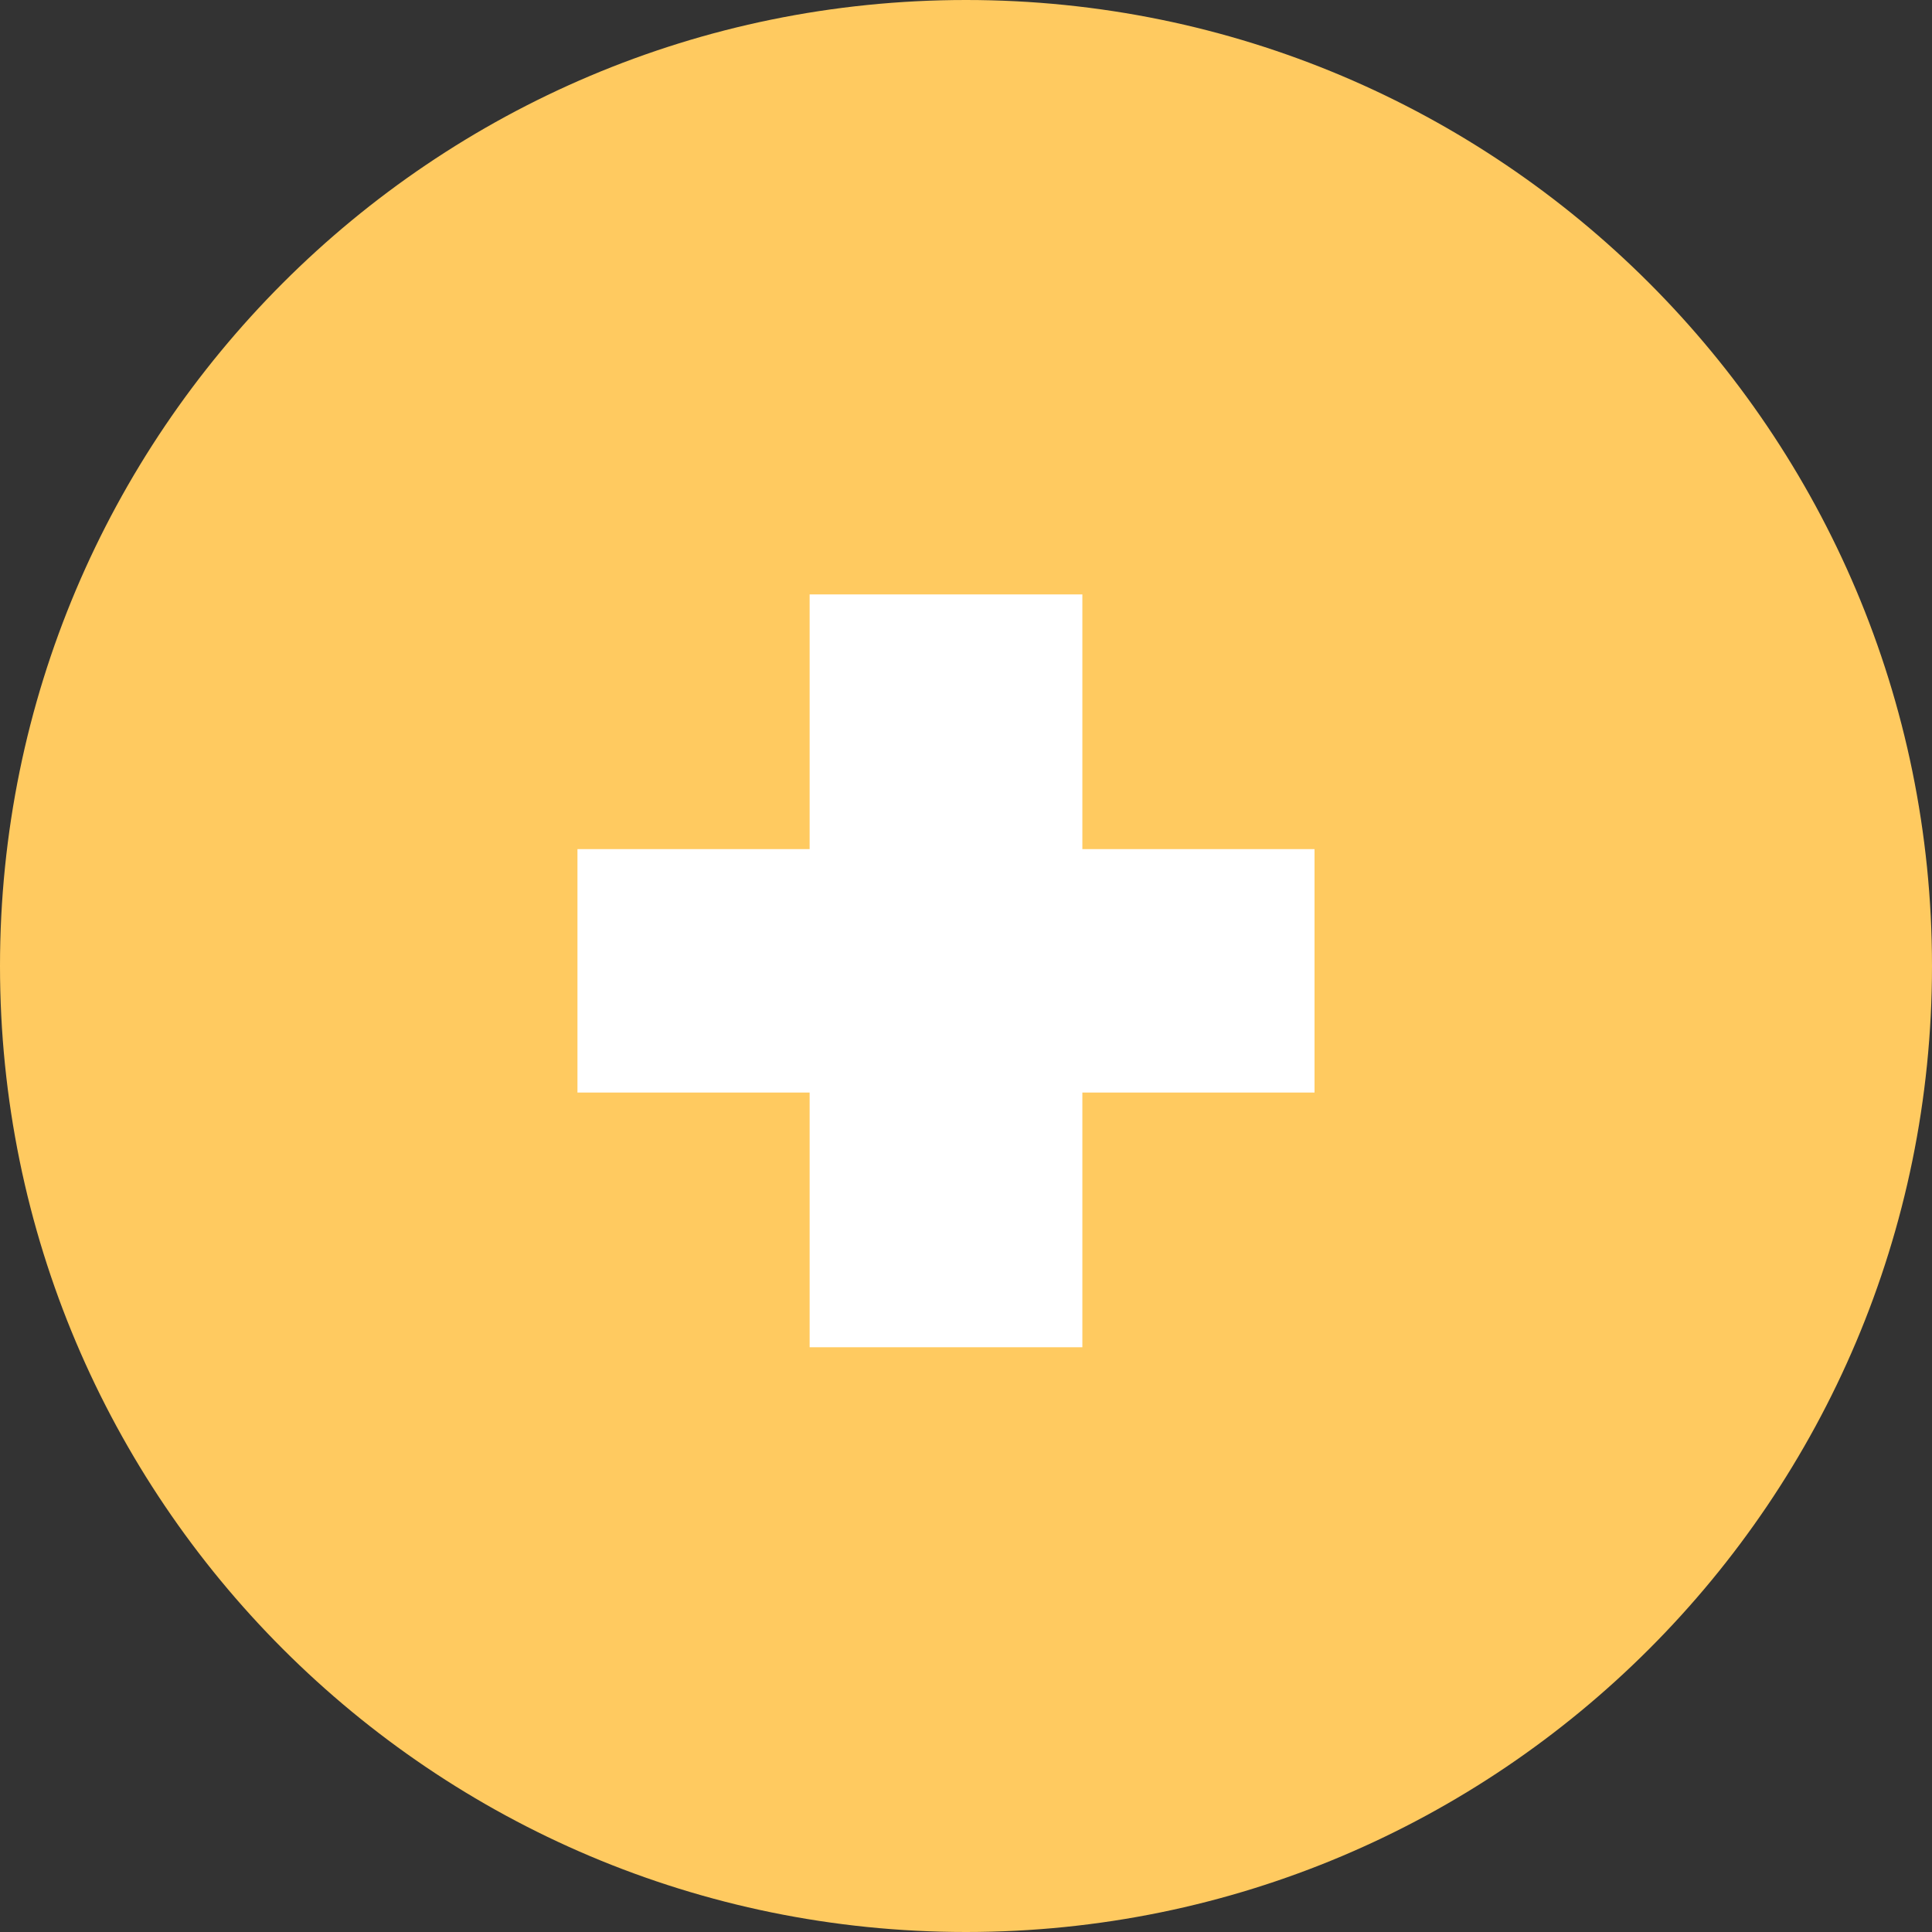
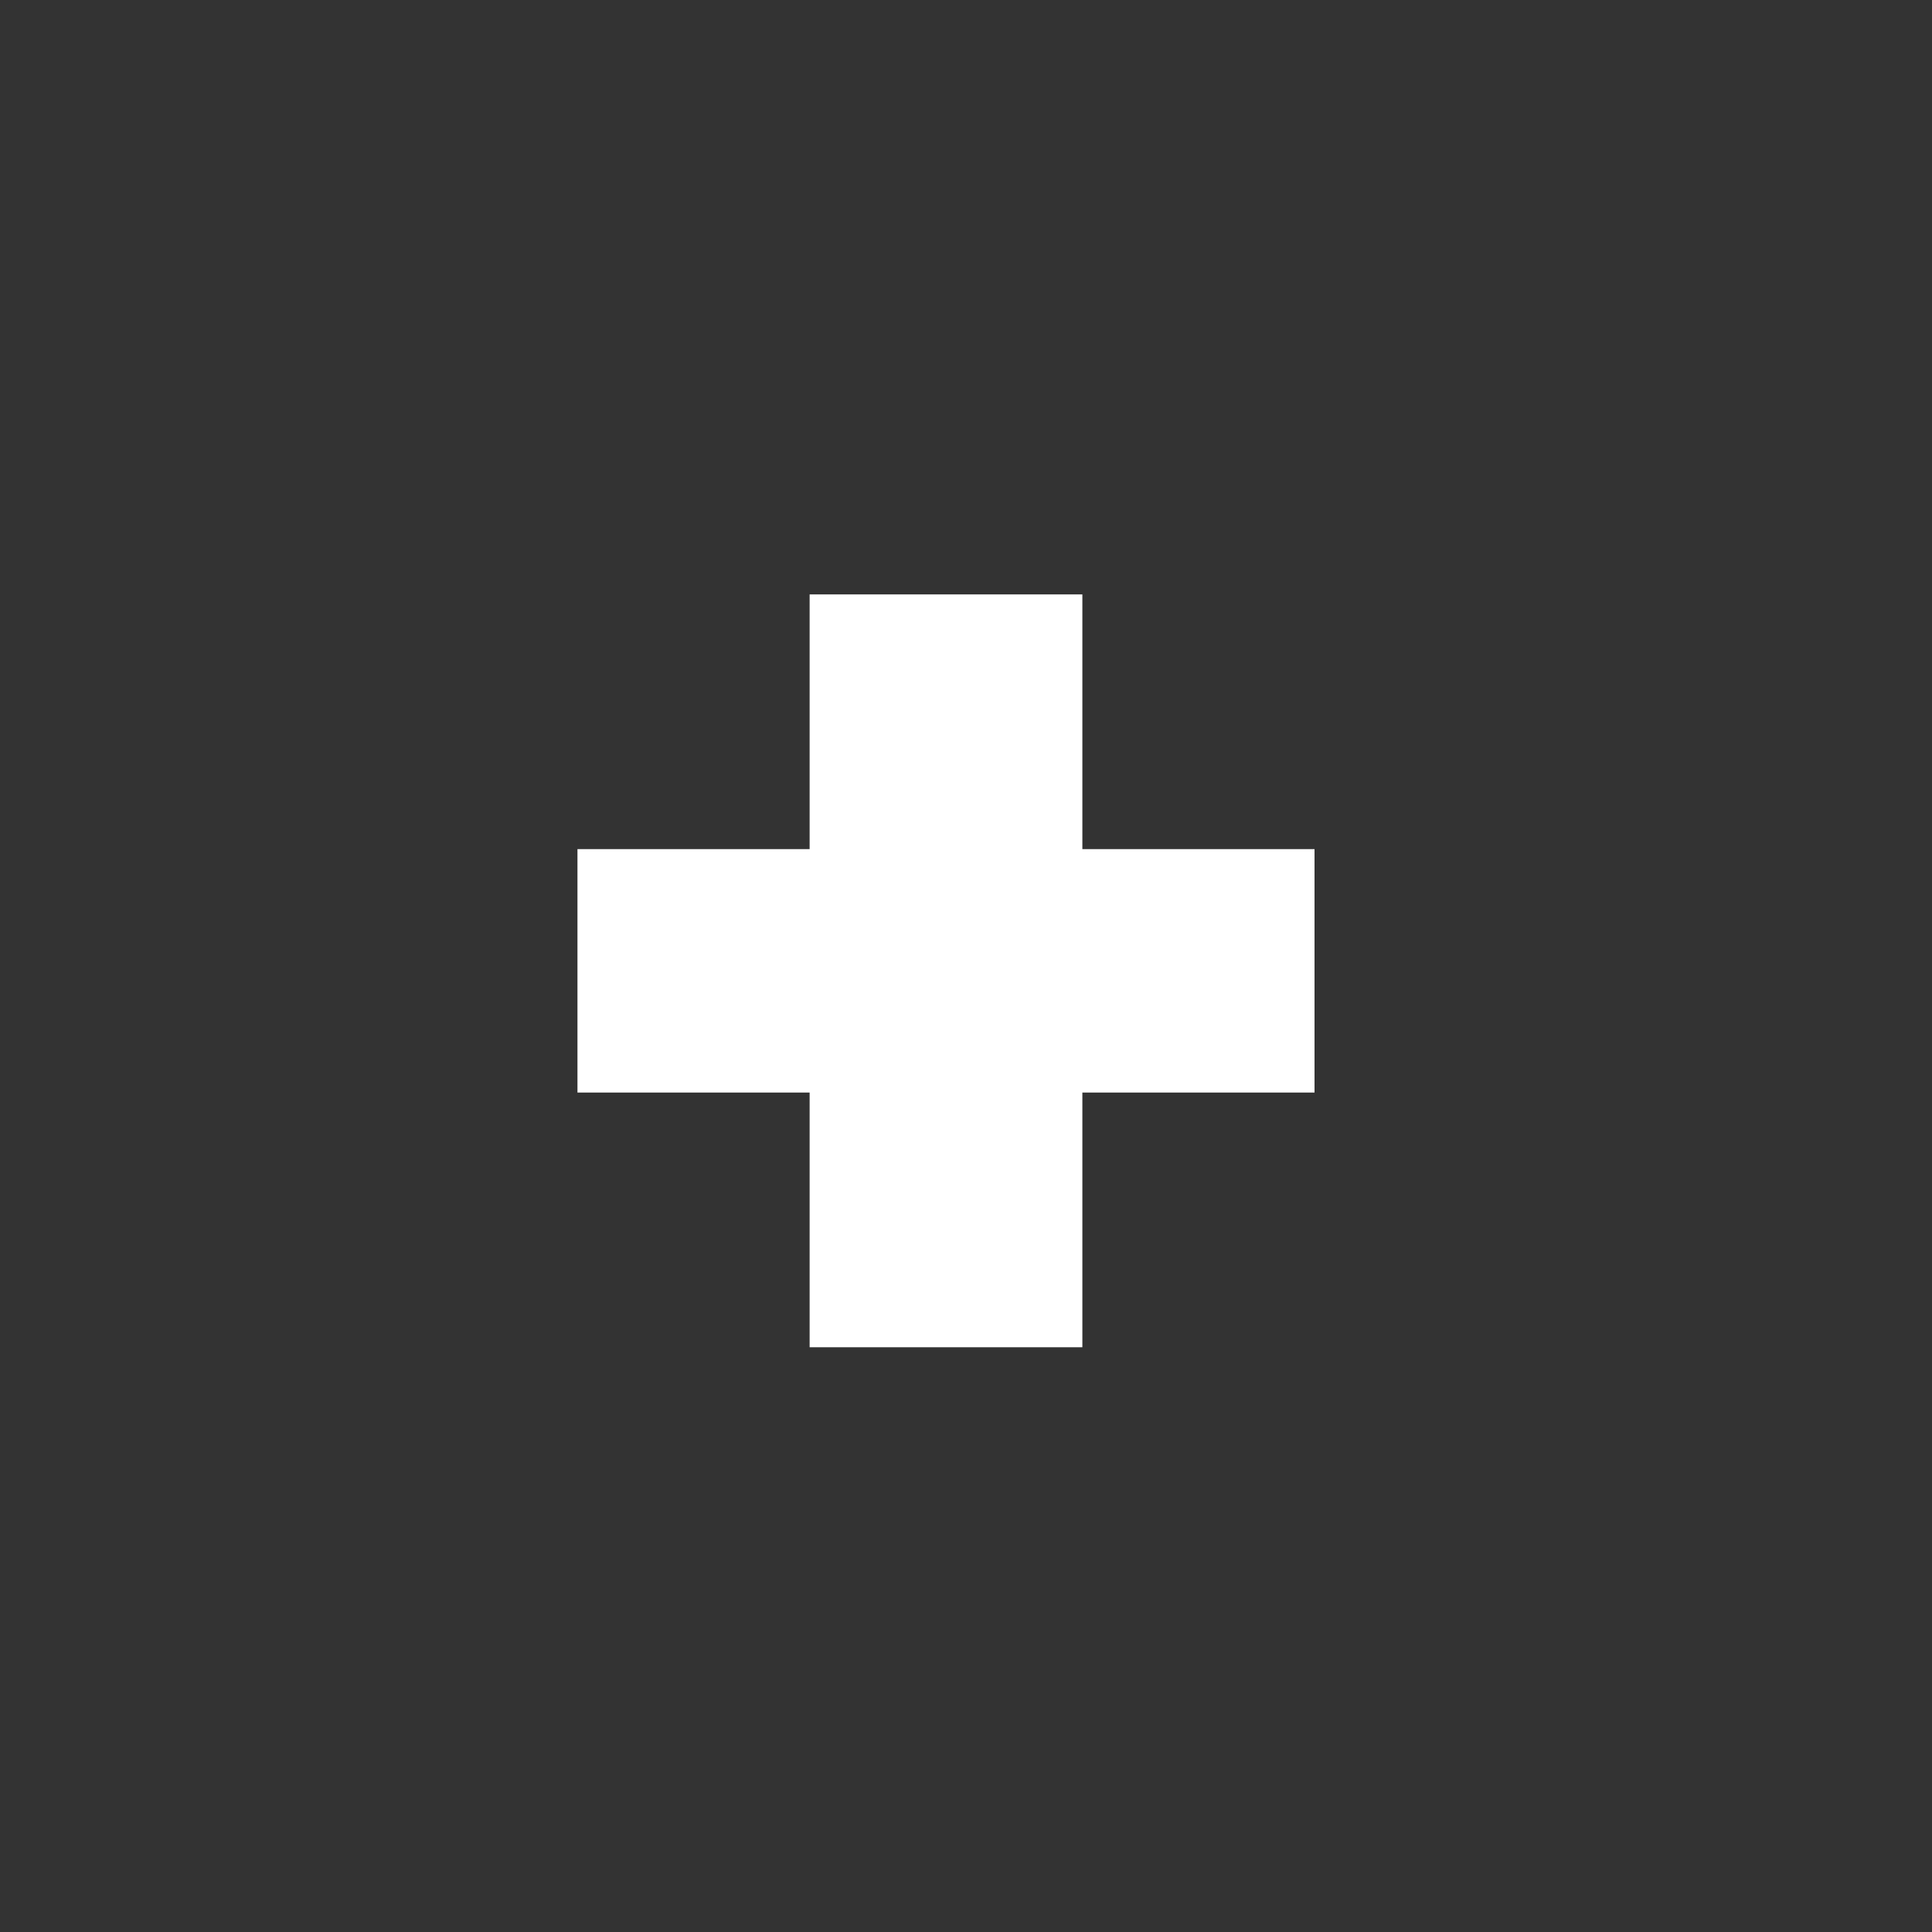
<svg xmlns="http://www.w3.org/2000/svg" width="48" viewBox="0 0 48 48" height="48" fill="none">
  <rect x="0" y="0" width="48" height="48" fill="#333333" stroke="none" />
-   <path fill-rule="evenodd" fill="#ffca60" d="m24 48c13.255 0 24-10.745 24-24s-10.745-24-24-24-24 10.745-24 24 10.745 24 24 24z" clip-rule="evenodd" />
  <path fill="#fff" d="m32.659 21.096v6.048h-5.768v6.328h-6.776v-6.328h-5.768v-6.048h5.768v-6.328h6.776v6.328z" />
</svg>